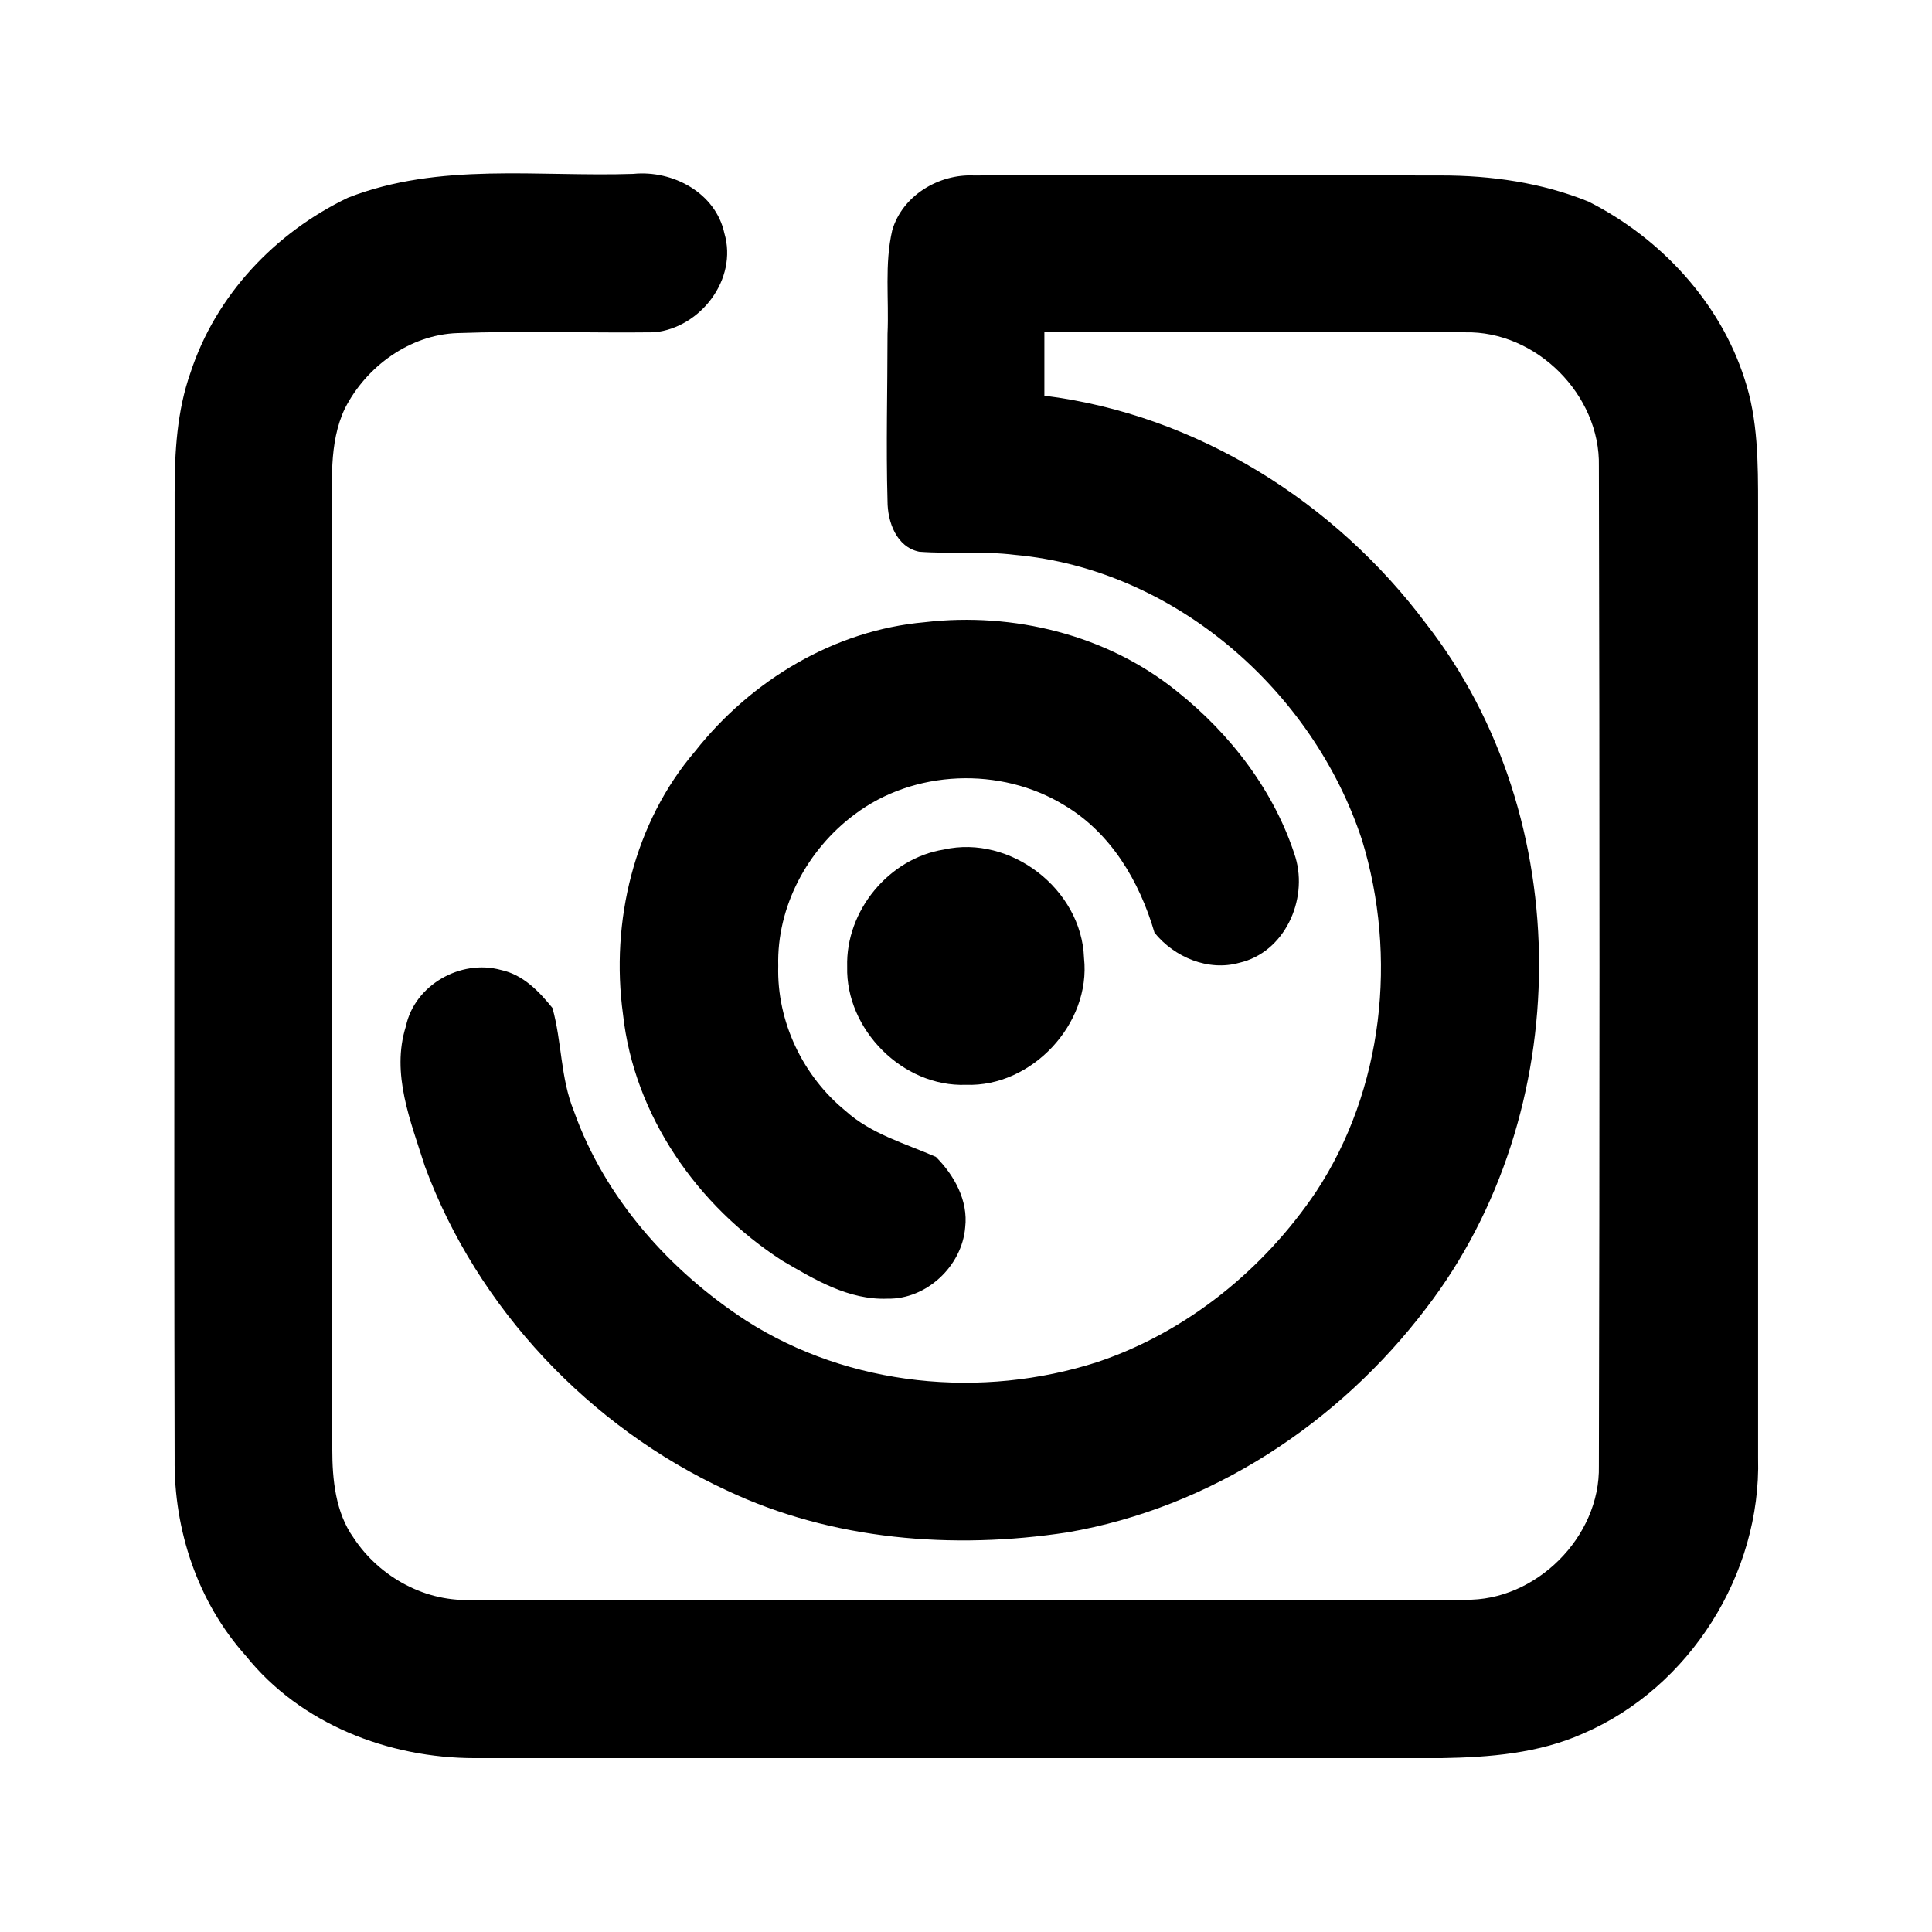
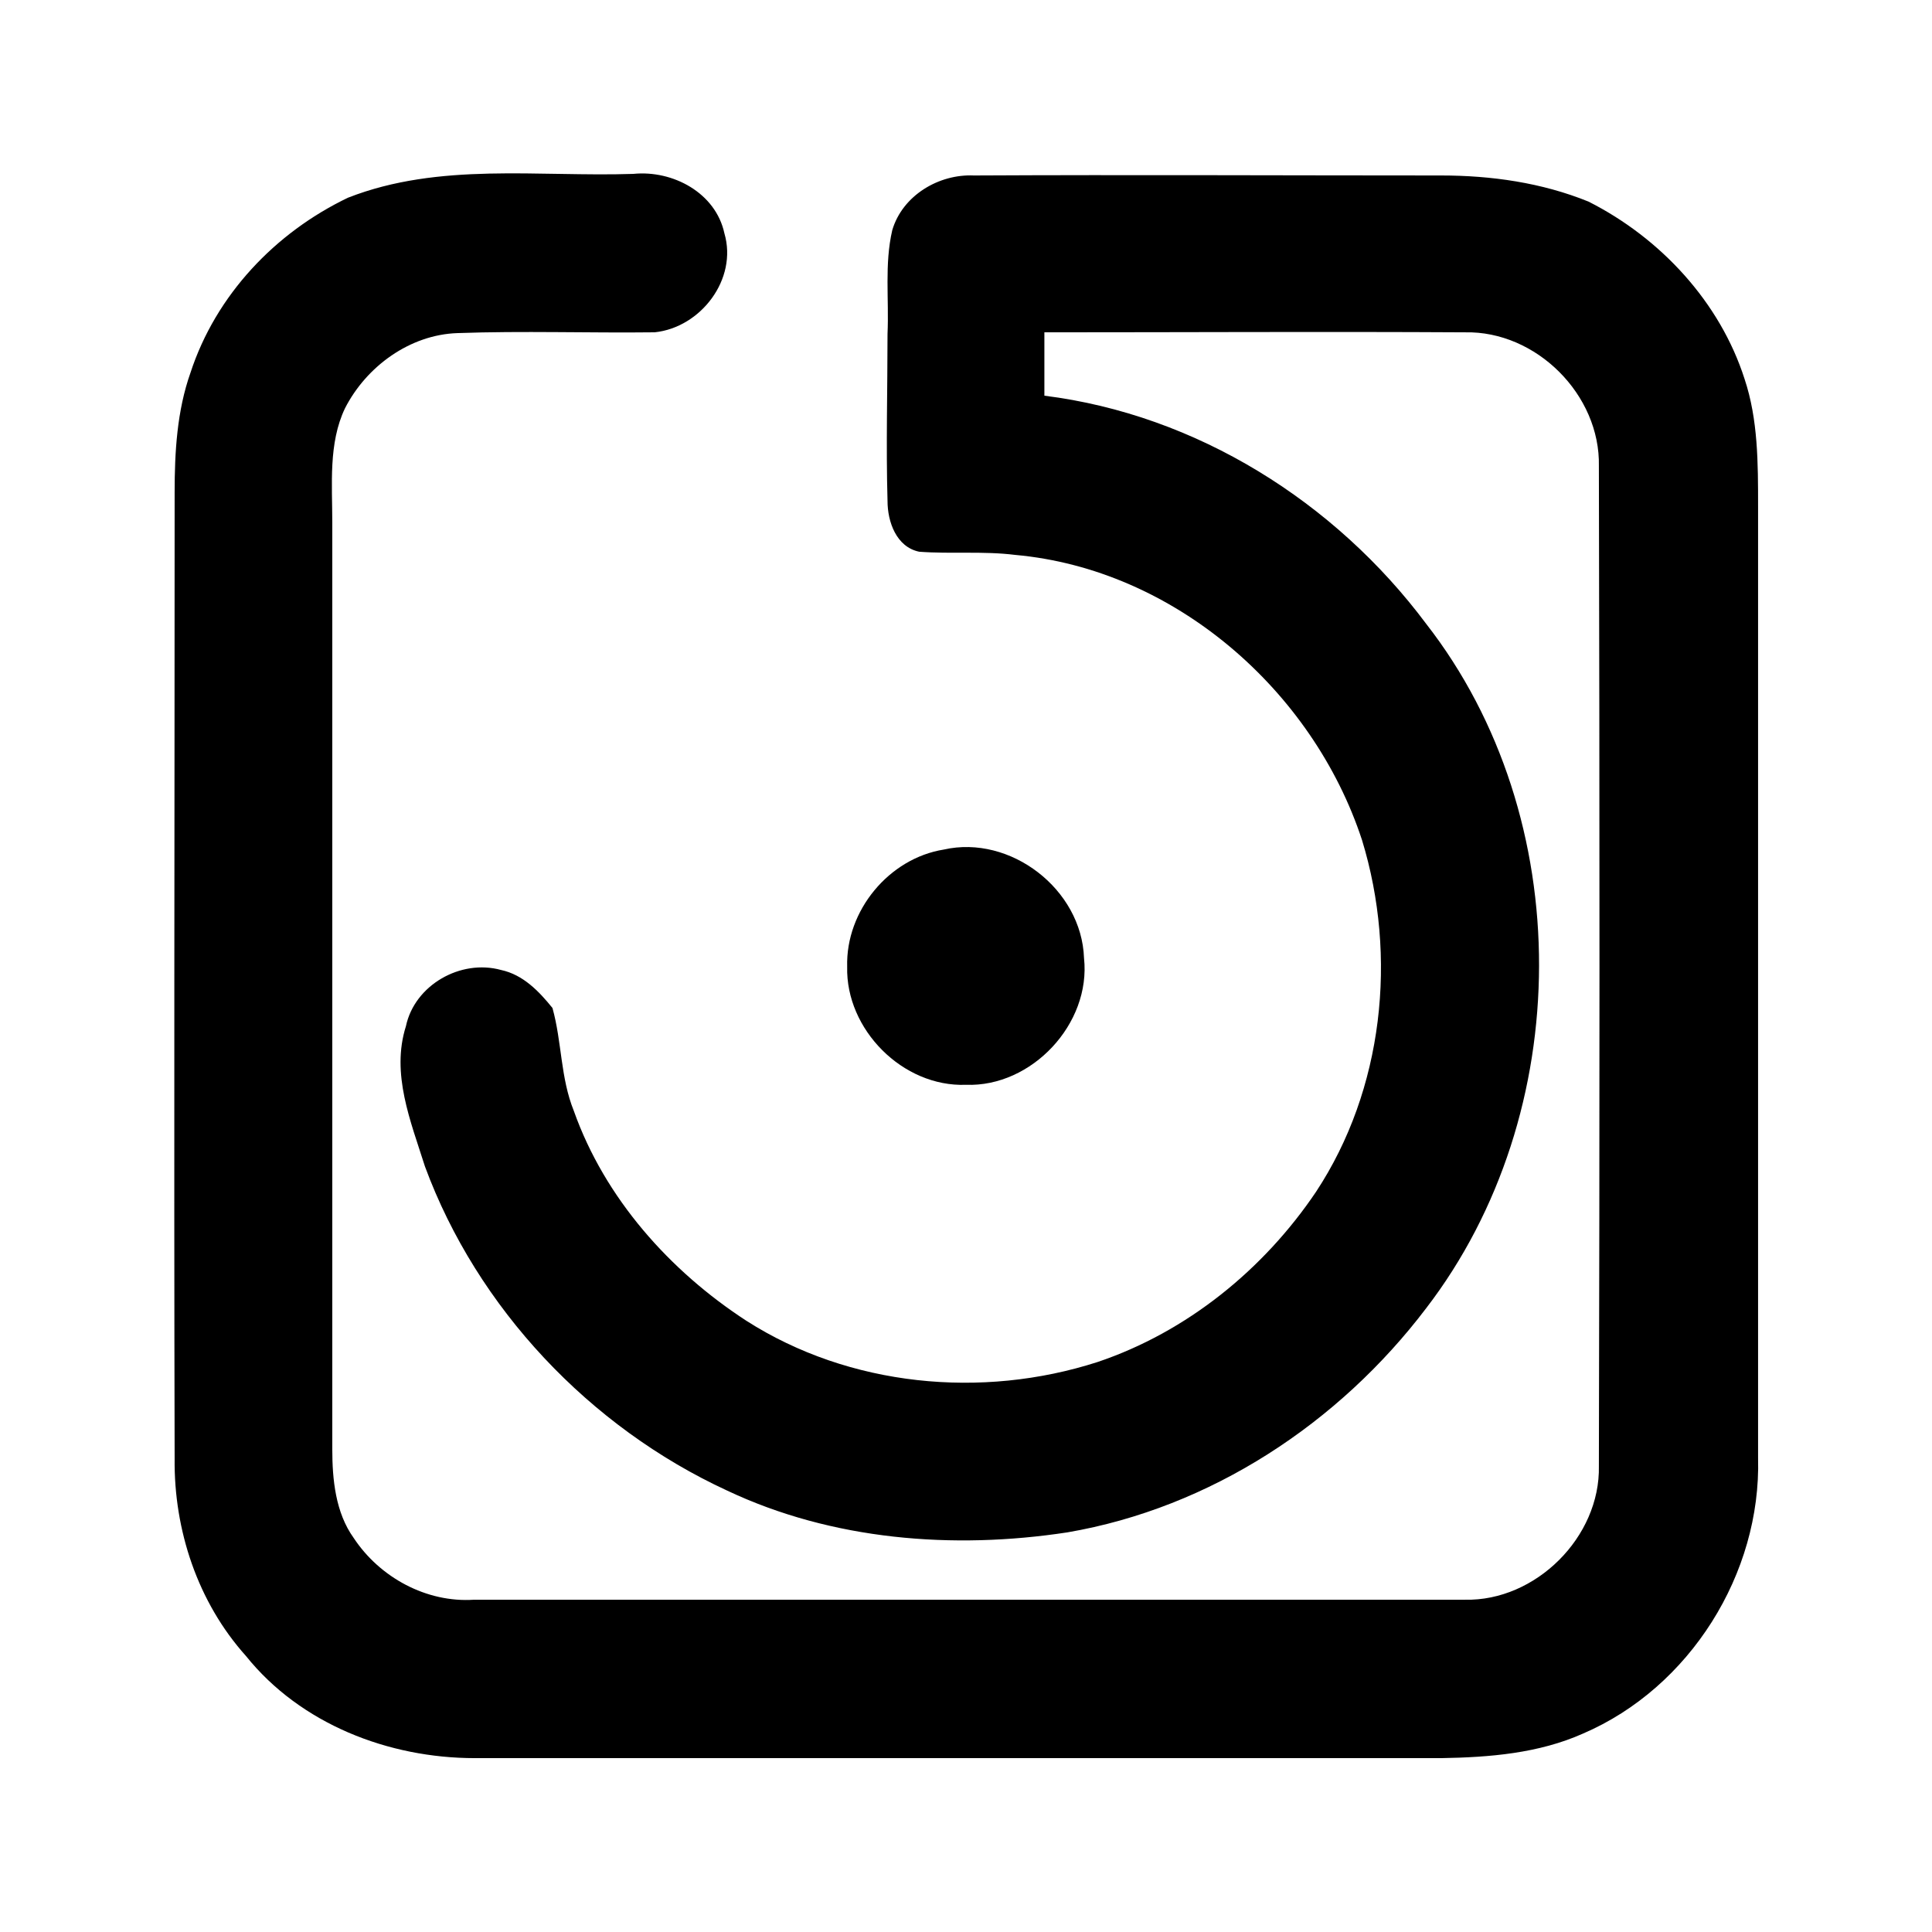
<svg xmlns="http://www.w3.org/2000/svg" fill="#000000" width="800px" height="800px" version="1.1" viewBox="144 144 512 512">
  <g>
    <path d="m236.26 196.38c24.141-9.445 50.383-5.457 75.57-6.297 10.496-1.051 21.832 5.039 24.141 15.742 3.57 12.176-6.297 24.98-18.473 26.238-17.422 0.211-34.848-0.418-52.27 0.211-12.594 0.418-24.141 8.816-29.809 19.941-4.41 9.238-3.359 20.156-3.359 30.23v245.61c0 7.977 0.84 16.793 5.668 23.512 6.926 10.496 19.312 17.215 31.906 16.375h262.61c18.684 0.418 35.895-16.582 35.477-35.477 0.211-88.375 0.211-176.54 0-264.92 0.418-18.895-16.582-35.895-35.477-35.477-37.156-0.211-74.312 0-111.47 0v16.793c40.305 5.039 77.039 28.129 101.18 60.457 40.094 51.43 39.676 129.73 0 181.37-23.09 30.438-57.098 52.898-95.094 59.406-30.23 4.617-62.348 2.098-90.266-11.125-36.316-16.793-66.125-48.281-79.98-85.859-3.777-11.965-9.027-24.562-5.039-37.156 2.309-10.914 14.484-17.844 25.191-14.906 5.879 1.258 10.078 5.668 13.645 10.078 2.519 9.027 2.098 18.473 5.668 27.289 8.188 23.09 25.402 42.402 45.762 55.629 27.289 17.422 62.348 20.781 92.996 10.914 23.723-7.977 44.082-24.562 57.938-45.133 17.844-27.078 21.621-62.348 12.176-93.203-13.016-39.676-49.75-71.793-91.945-75.57-8.398-1.051-17.004-0.211-25.402-0.84-6.086-1.258-8.398-7.977-8.398-13.434-0.418-14.695 0-29.598 0-44.293 0.418-9.238-0.84-18.473 1.258-27.5 2.731-9.238 12.387-14.906 21.621-14.484 41.355-0.211 82.5 0 123.85 0 13.227 0 26.66 1.891 39.047 6.926 19.102 9.656 34.848 26.66 41.355 47.023 3.574 10.707 3.574 22.254 3.574 33.801v252.11c0.84 30.648-18.055 60.879-46.391 73.051-11.754 5.246-24.77 6.297-37.574 6.508h-256.1c-22.883 0-46.184-9.027-60.668-27.078-12.805-14.273-19.102-33.379-18.895-52.27-0.211-85.438 0-170.88 0-256.1 0-10.707 0.629-21.621 4.199-31.699 6.715-20.574 22.461-37.156 41.773-46.395z" />
-     <path d="m389.08 308.89c23.512-2.731 48.281 3.359 66.754 18.262 14.273 11.336 26.031 26.66 31.488 44.082 3.359 11.336-2.938 25.191-14.906 27.918-8.188 2.309-17.215-1.469-22.461-7.977-3.988-13.645-11.547-26.449-23.93-33.797-16.793-10.285-39.887-9.445-55.629 2.519-12.387 9.238-20.57 24.352-20.152 40.094-0.418 14.695 6.508 29.18 17.844 38.414 6.719 6.086 15.742 8.605 23.93 12.176 4.828 4.828 8.605 11.547 7.766 18.684-0.84 10.285-10.285 19.102-20.57 18.895-10.285 0.418-19.312-5.039-27.918-10.078-22.461-14.484-39.254-38.414-42.195-65.285-3.359-24.562 2.938-50.801 19.102-69.695 14.906-18.887 36.949-32.113 60.879-34.211z" />
    <path d="m394.12 369.14c17.633-3.988 36.527 10.496 37.156 28.758 1.891 17.422-13.855 34.219-31.277 33.586-16.793 0.629-31.906-14.695-31.488-31.277-0.422-14.902 11.125-28.758 25.609-31.066z" />
  </g>
</svg>